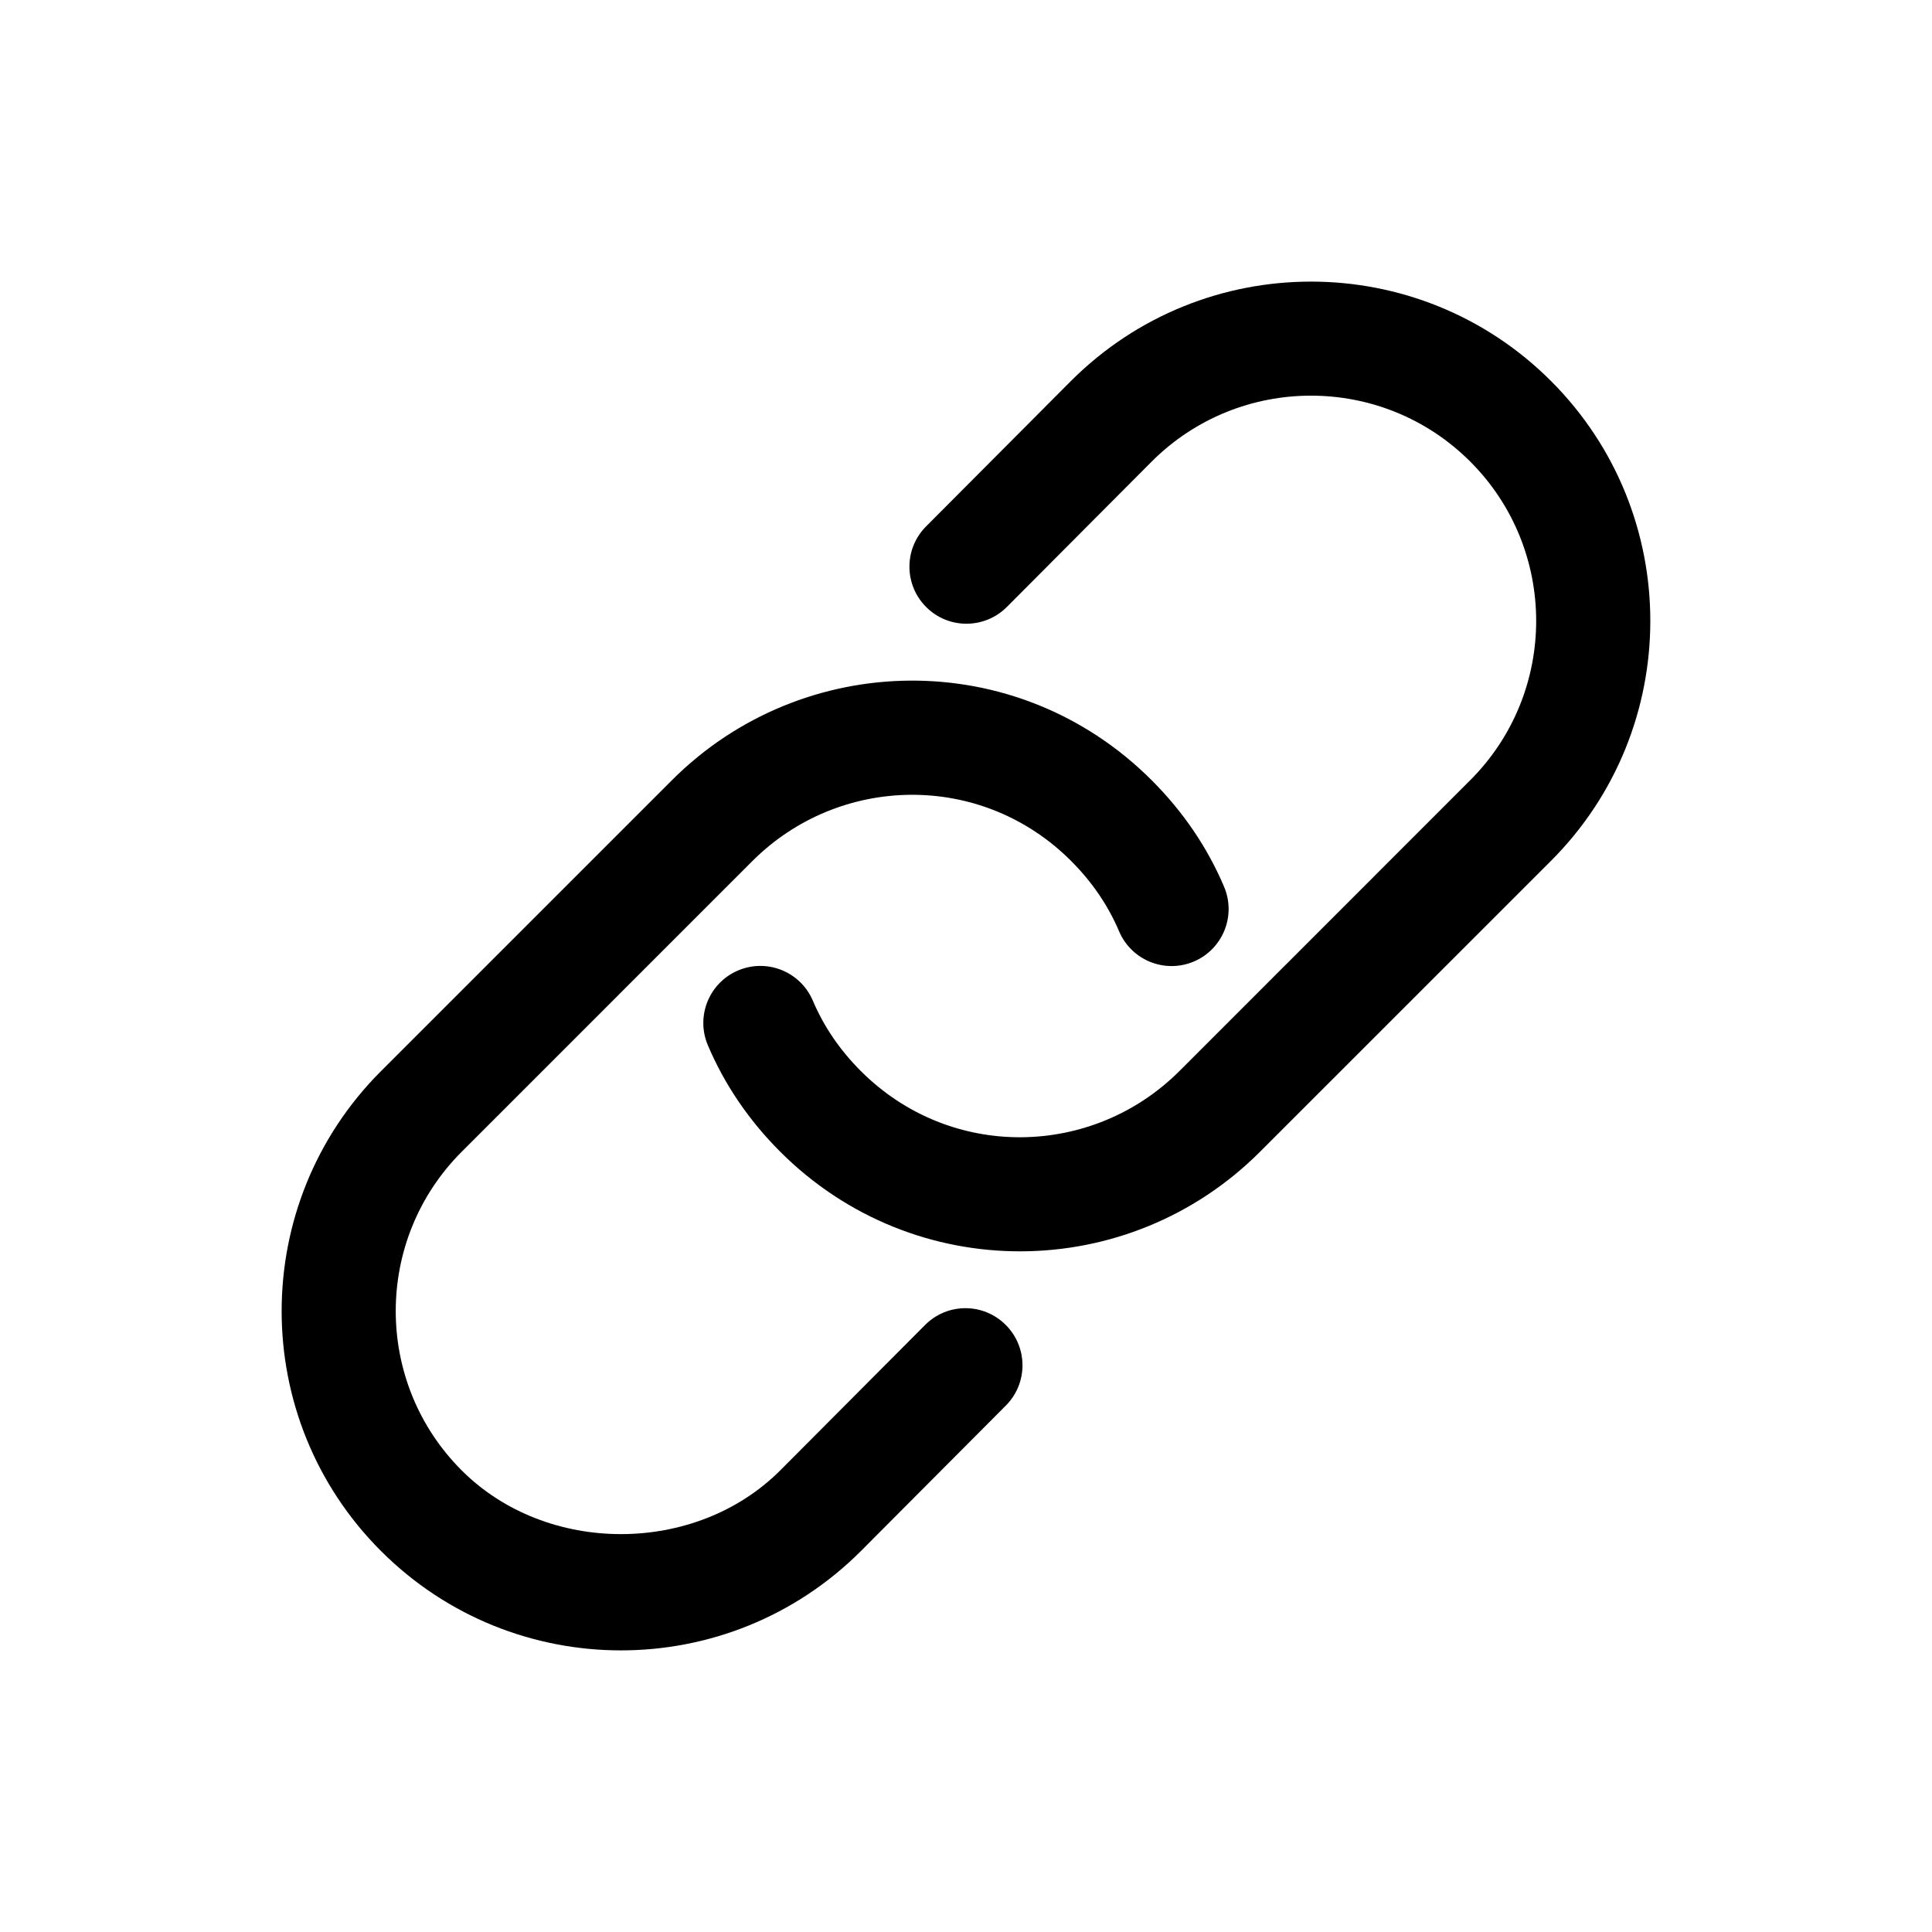
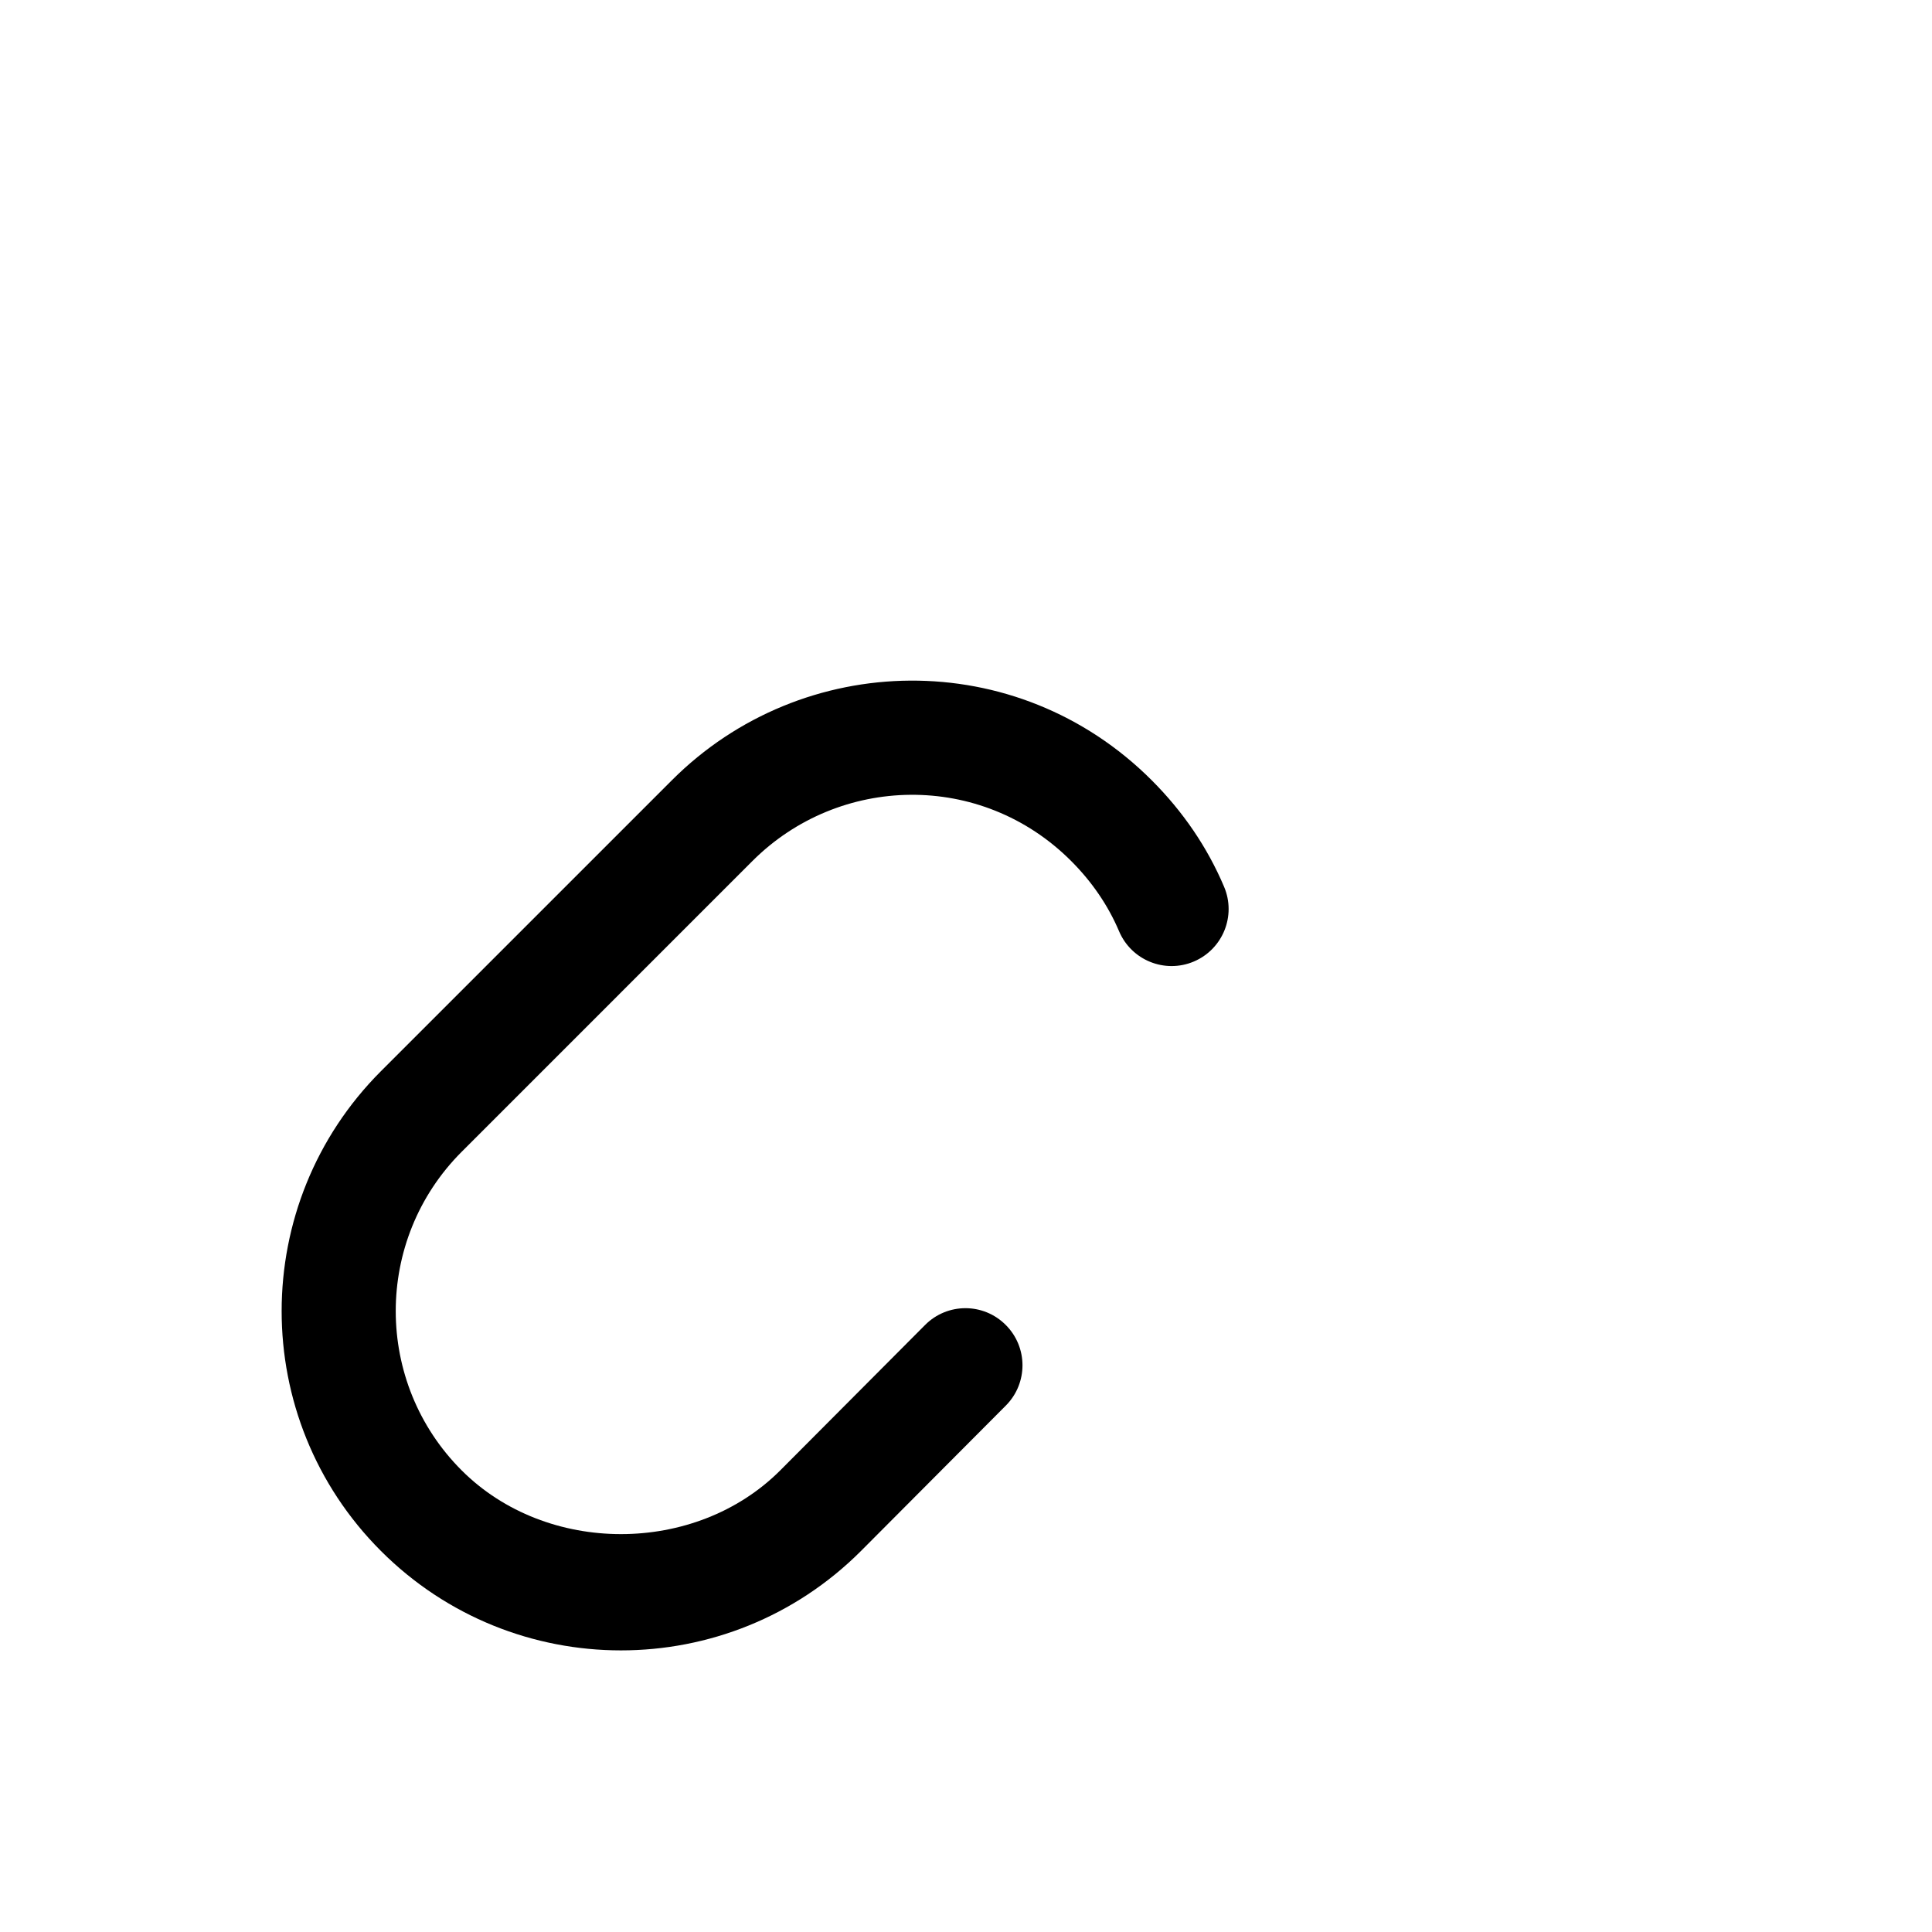
<svg xmlns="http://www.w3.org/2000/svg" fill="#000000" width="800px" height="800px" version="1.1" viewBox="144 144 512 512">
  <g>
-     <path d="m555.03 244.97c35.117 35.117 35.074 92.078-0.004 127.17l-77.105 77.09c-34.918 34.934-91.699 35.441-127.16-0.016-8.309-8.309-14.762-17.801-19.176-28.223-3.254-7.688 0.336-16.547 8.02-19.809 7.688-3.258 16.555 0.336 19.816 8.031 2.887 6.805 7.16 13.078 12.707 18.625 23.855 23.855 61.5 22.934 84.434 0l77.051-77.062c23.383-23.383 23.25-61.227 0.02-84.445-23.293-23.305-61.148-23.297-84.43 0l-38.371 38.52c-5.906 5.906-15.48 5.934-21.371 0.031-5.918-5.891-5.934-15.453-0.047-21.371l38.391-38.535c35.16-35.148 92.137-35.105 127.22-0.008z" />
    <path d="m244.96 555.03c-35.117-35.117-35.074-92.078 0.004-127.17l77.098-77.094c34.57-34.59 91.348-35.801 127.16 0.016 8.309 8.309 14.762 17.801 19.176 28.223 3.254 7.688-0.336 16.547-8.02 19.809-7.688 3.258-16.555-0.336-19.816-8.031-2.887-6.805-7.16-13.078-12.707-18.625-23.879-23.879-61.551-22.863-84.434 0l-77.055 77.059c-23.383 23.383-23.25 61.227-0.02 84.445 22.512 22.523 61.918 22.523 84.43 0l38.371-38.52c5.891-5.934 15.469-5.949 21.371-0.031 5.918 5.891 5.934 15.453 0.047 21.371l-38.391 38.535c-35.148 35.156-92.125 35.109-127.21 0.016z" />
  </g>
</svg>